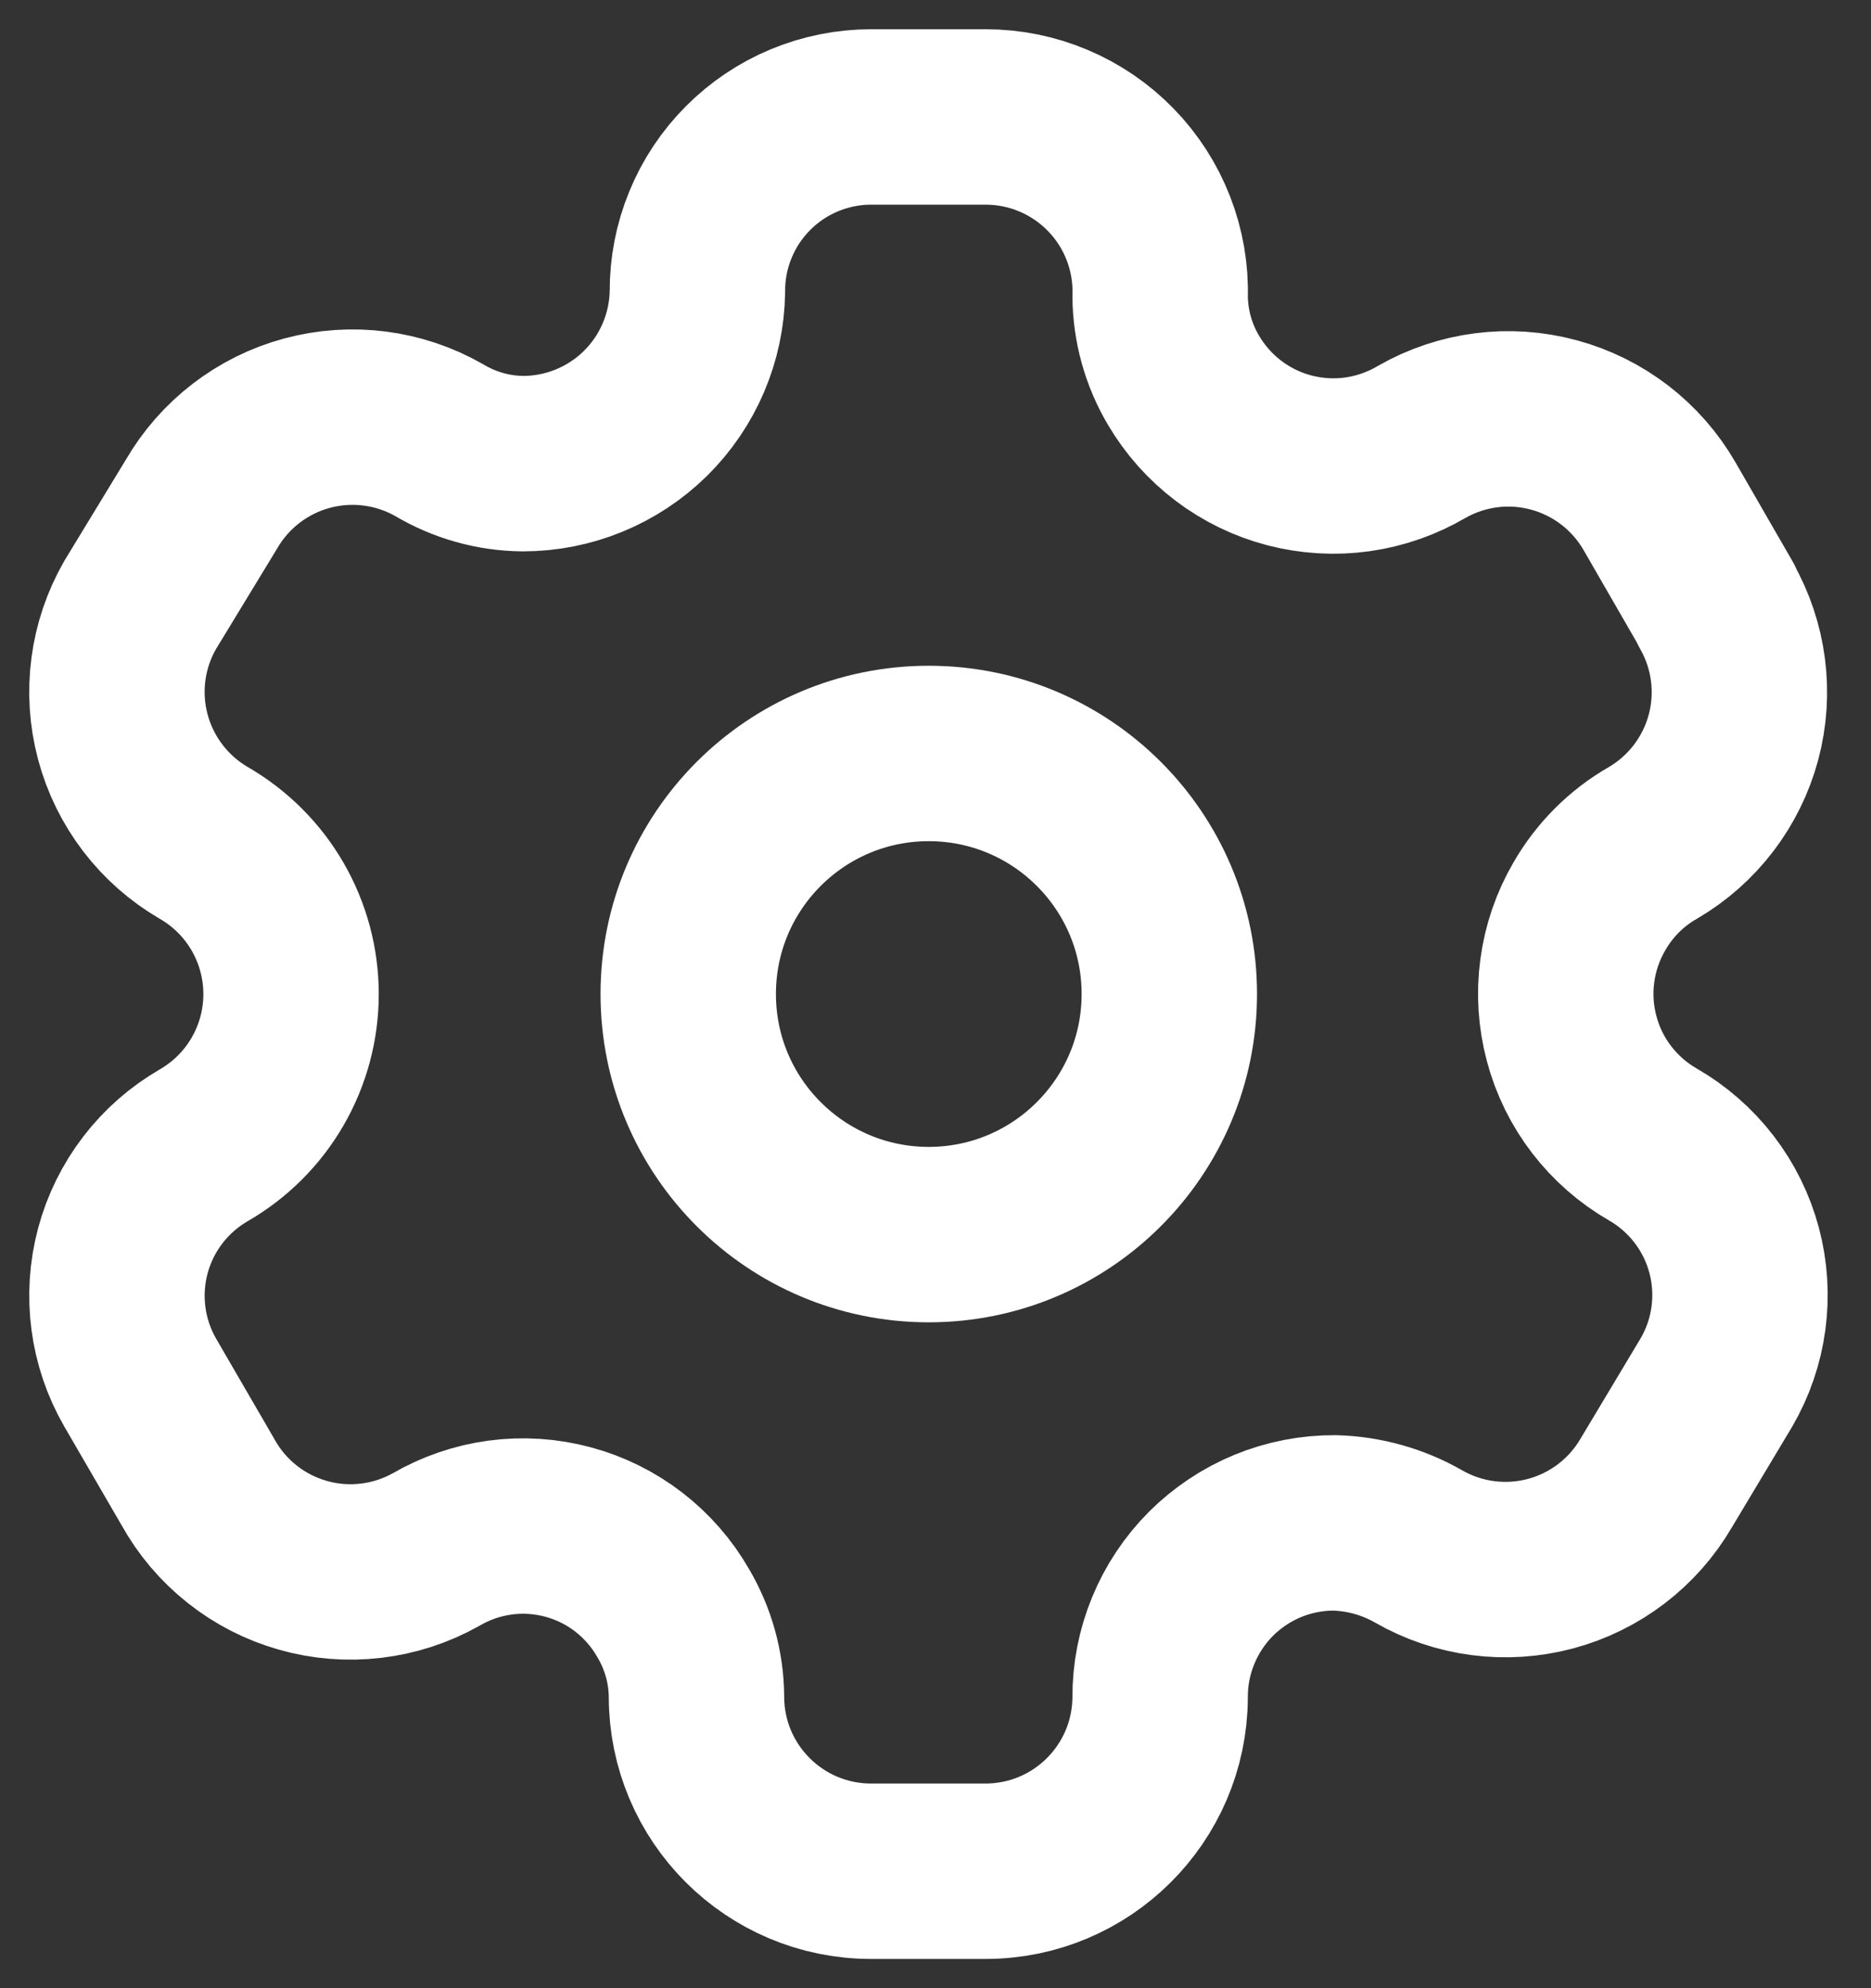
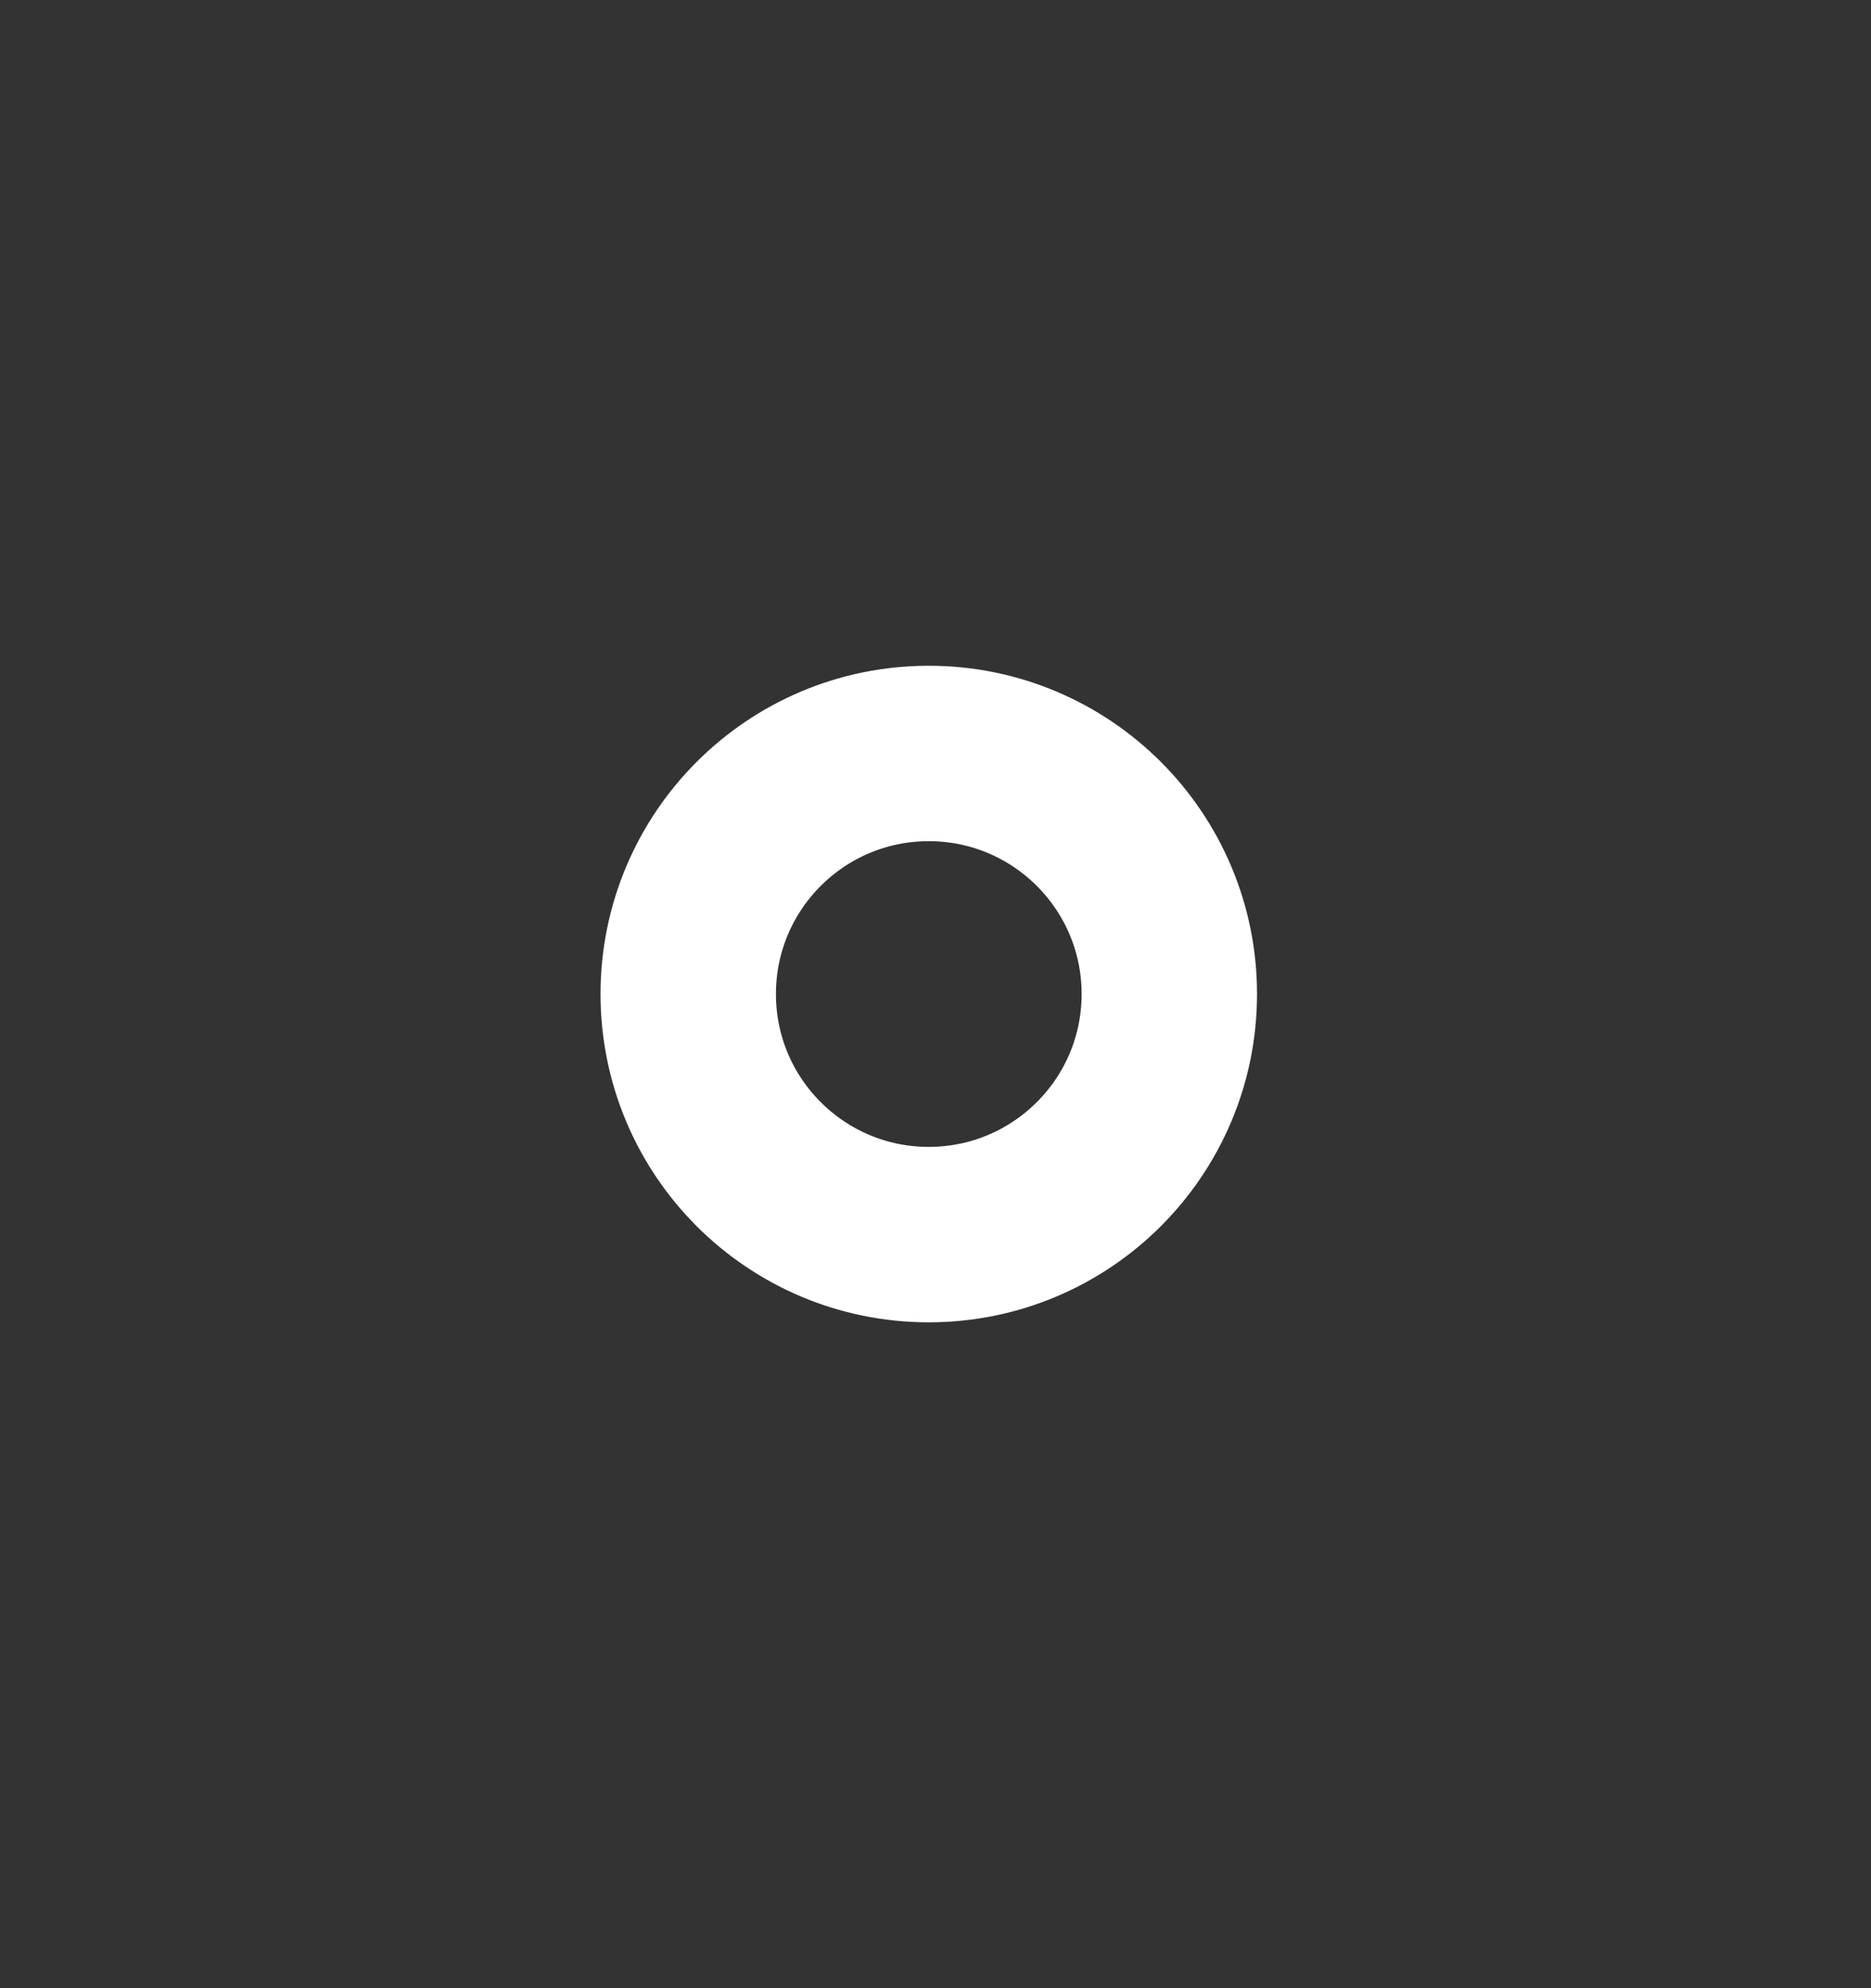
<svg xmlns="http://www.w3.org/2000/svg" width="32" height="34" viewBox="0 0 32 34" fill="none">
  <rect x="0" y="0" width="32" height="34" fill="#333333" stroke="none" />
-   <path fill-rule="evenodd" clip-rule="evenodd" d="M29.356 10.344L28.384 8.658C27.989 7.973 27.339 7.473 26.576 7.267C25.813 7.06 25 7.165 24.314 7.558V7.558C23.977 7.756 23.604 7.886 23.217 7.941C22.83 7.995 22.436 7.972 22.057 7.874C21.679 7.776 21.324 7.604 21.012 7.368C20.7 7.132 20.438 6.837 20.24 6.5C19.984 6.067 19.847 5.574 19.842 5.071V5.071C19.854 4.672 19.785 4.274 19.64 3.902C19.495 3.53 19.277 3.19 18.998 2.904C18.72 2.618 18.386 2.39 18.018 2.235C17.65 2.079 17.255 2 16.855 2H14.898C14.507 2 14.119 2.078 13.758 2.228C13.397 2.378 13.069 2.598 12.793 2.876C12.517 3.153 12.298 3.482 12.15 3.845C12.001 4.207 11.926 4.594 11.928 4.986V4.986C11.917 5.77 11.597 6.519 11.039 7.07C10.48 7.62 9.727 7.929 8.942 7.929C8.439 7.924 7.945 7.785 7.513 7.528V7.528C6.827 7.135 6.013 7.031 5.25 7.237C4.487 7.443 3.837 7.944 3.442 8.628L2.398 10.344C2.004 11.028 1.897 11.84 2.101 12.603C2.305 13.366 2.802 14.017 3.484 14.414V14.414C3.938 14.676 4.316 15.053 4.578 15.507C4.84 15.961 4.978 16.476 4.978 17C4.978 17.524 4.84 18.039 4.578 18.493C4.316 18.947 3.938 19.324 3.484 19.586V19.586C2.803 19.98 2.305 20.629 2.101 21.39C1.898 22.151 2.004 22.962 2.398 23.644V23.644L3.385 25.344C3.575 25.688 3.832 25.991 4.14 26.235C4.448 26.48 4.802 26.661 5.18 26.768C5.558 26.876 5.954 26.907 6.345 26.861C6.736 26.815 7.113 26.692 7.456 26.5C7.794 26.303 8.167 26.175 8.554 26.123C8.941 26.071 9.334 26.097 9.712 26.198C10.089 26.299 10.443 26.473 10.752 26.712C11.061 26.95 11.32 27.247 11.514 27.586C11.77 28.019 11.908 28.512 11.912 29.014C11.912 30.664 13.25 32 14.898 32H16.855C18.498 32 19.833 30.673 19.842 29.028C19.84 28.636 19.916 28.247 20.066 27.884C20.215 27.521 20.435 27.191 20.712 26.913C20.99 26.636 21.32 26.416 21.683 26.266C22.046 26.117 22.435 26.041 22.828 26.043C23.329 26.057 23.82 26.194 24.256 26.442C24.94 26.837 25.753 26.944 26.516 26.741C27.279 26.538 27.931 26.04 28.328 25.358L29.356 23.642C29.553 23.304 29.681 22.93 29.733 22.542C29.785 22.154 29.76 21.76 29.659 21.381C29.558 21.003 29.384 20.649 29.145 20.338C28.907 20.028 28.609 19.767 28.27 19.572V19.572C27.93 19.377 27.633 19.116 27.394 18.806C27.155 18.495 26.98 18.14 26.88 17.761C26.779 17.383 26.753 16.988 26.806 16.6C26.858 16.211 26.986 15.837 27.184 15.499C27.443 15.048 27.817 14.673 28.27 14.414C28.949 14.017 29.444 13.368 29.648 12.608C29.851 11.848 29.746 11.039 29.356 10.356V10.356V10.344V10.344Z" stroke="white" stroke-width="3" stroke-linecap="round" stroke-linejoin="round" />
  <path d="M15.884 21.113C18.157 21.113 19.999 19.271 19.999 16.999C19.999 14.727 18.157 12.885 15.884 12.885C13.612 12.885 11.771 14.727 11.771 16.999C11.771 19.271 13.612 21.113 15.884 21.113Z" stroke="white" stroke-width="3" stroke-linecap="round" stroke-linejoin="round" />
</svg>